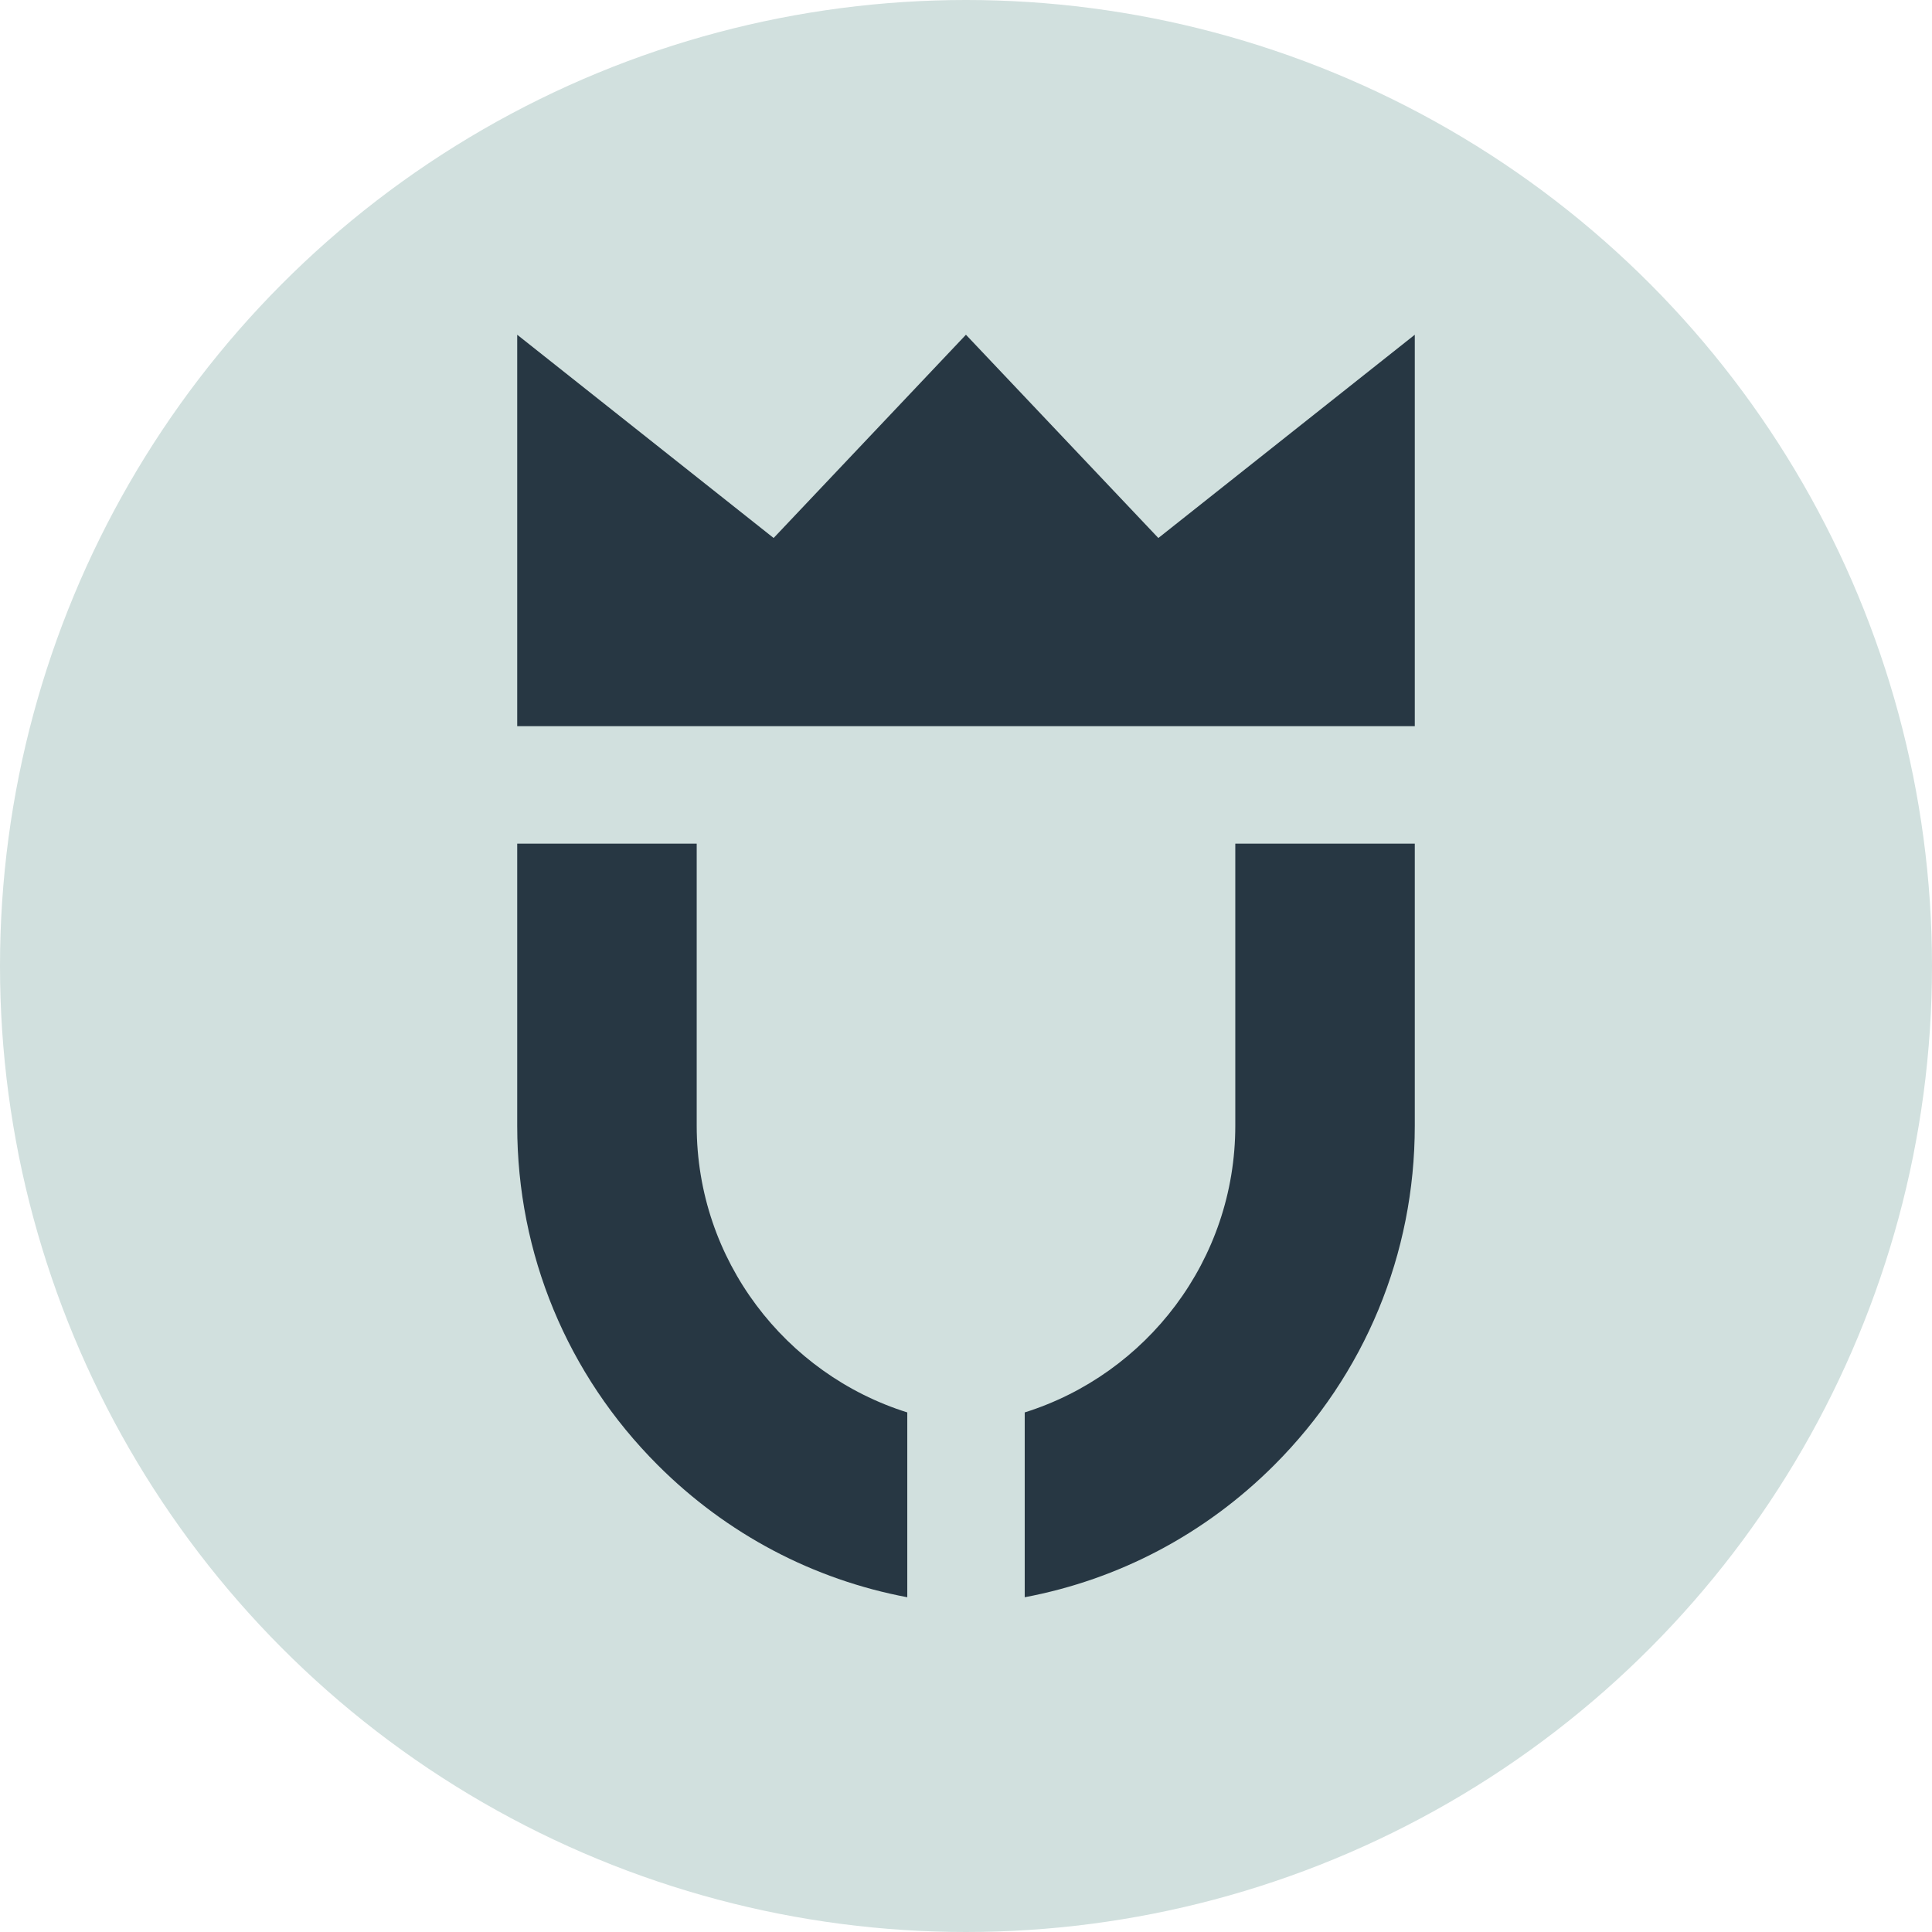
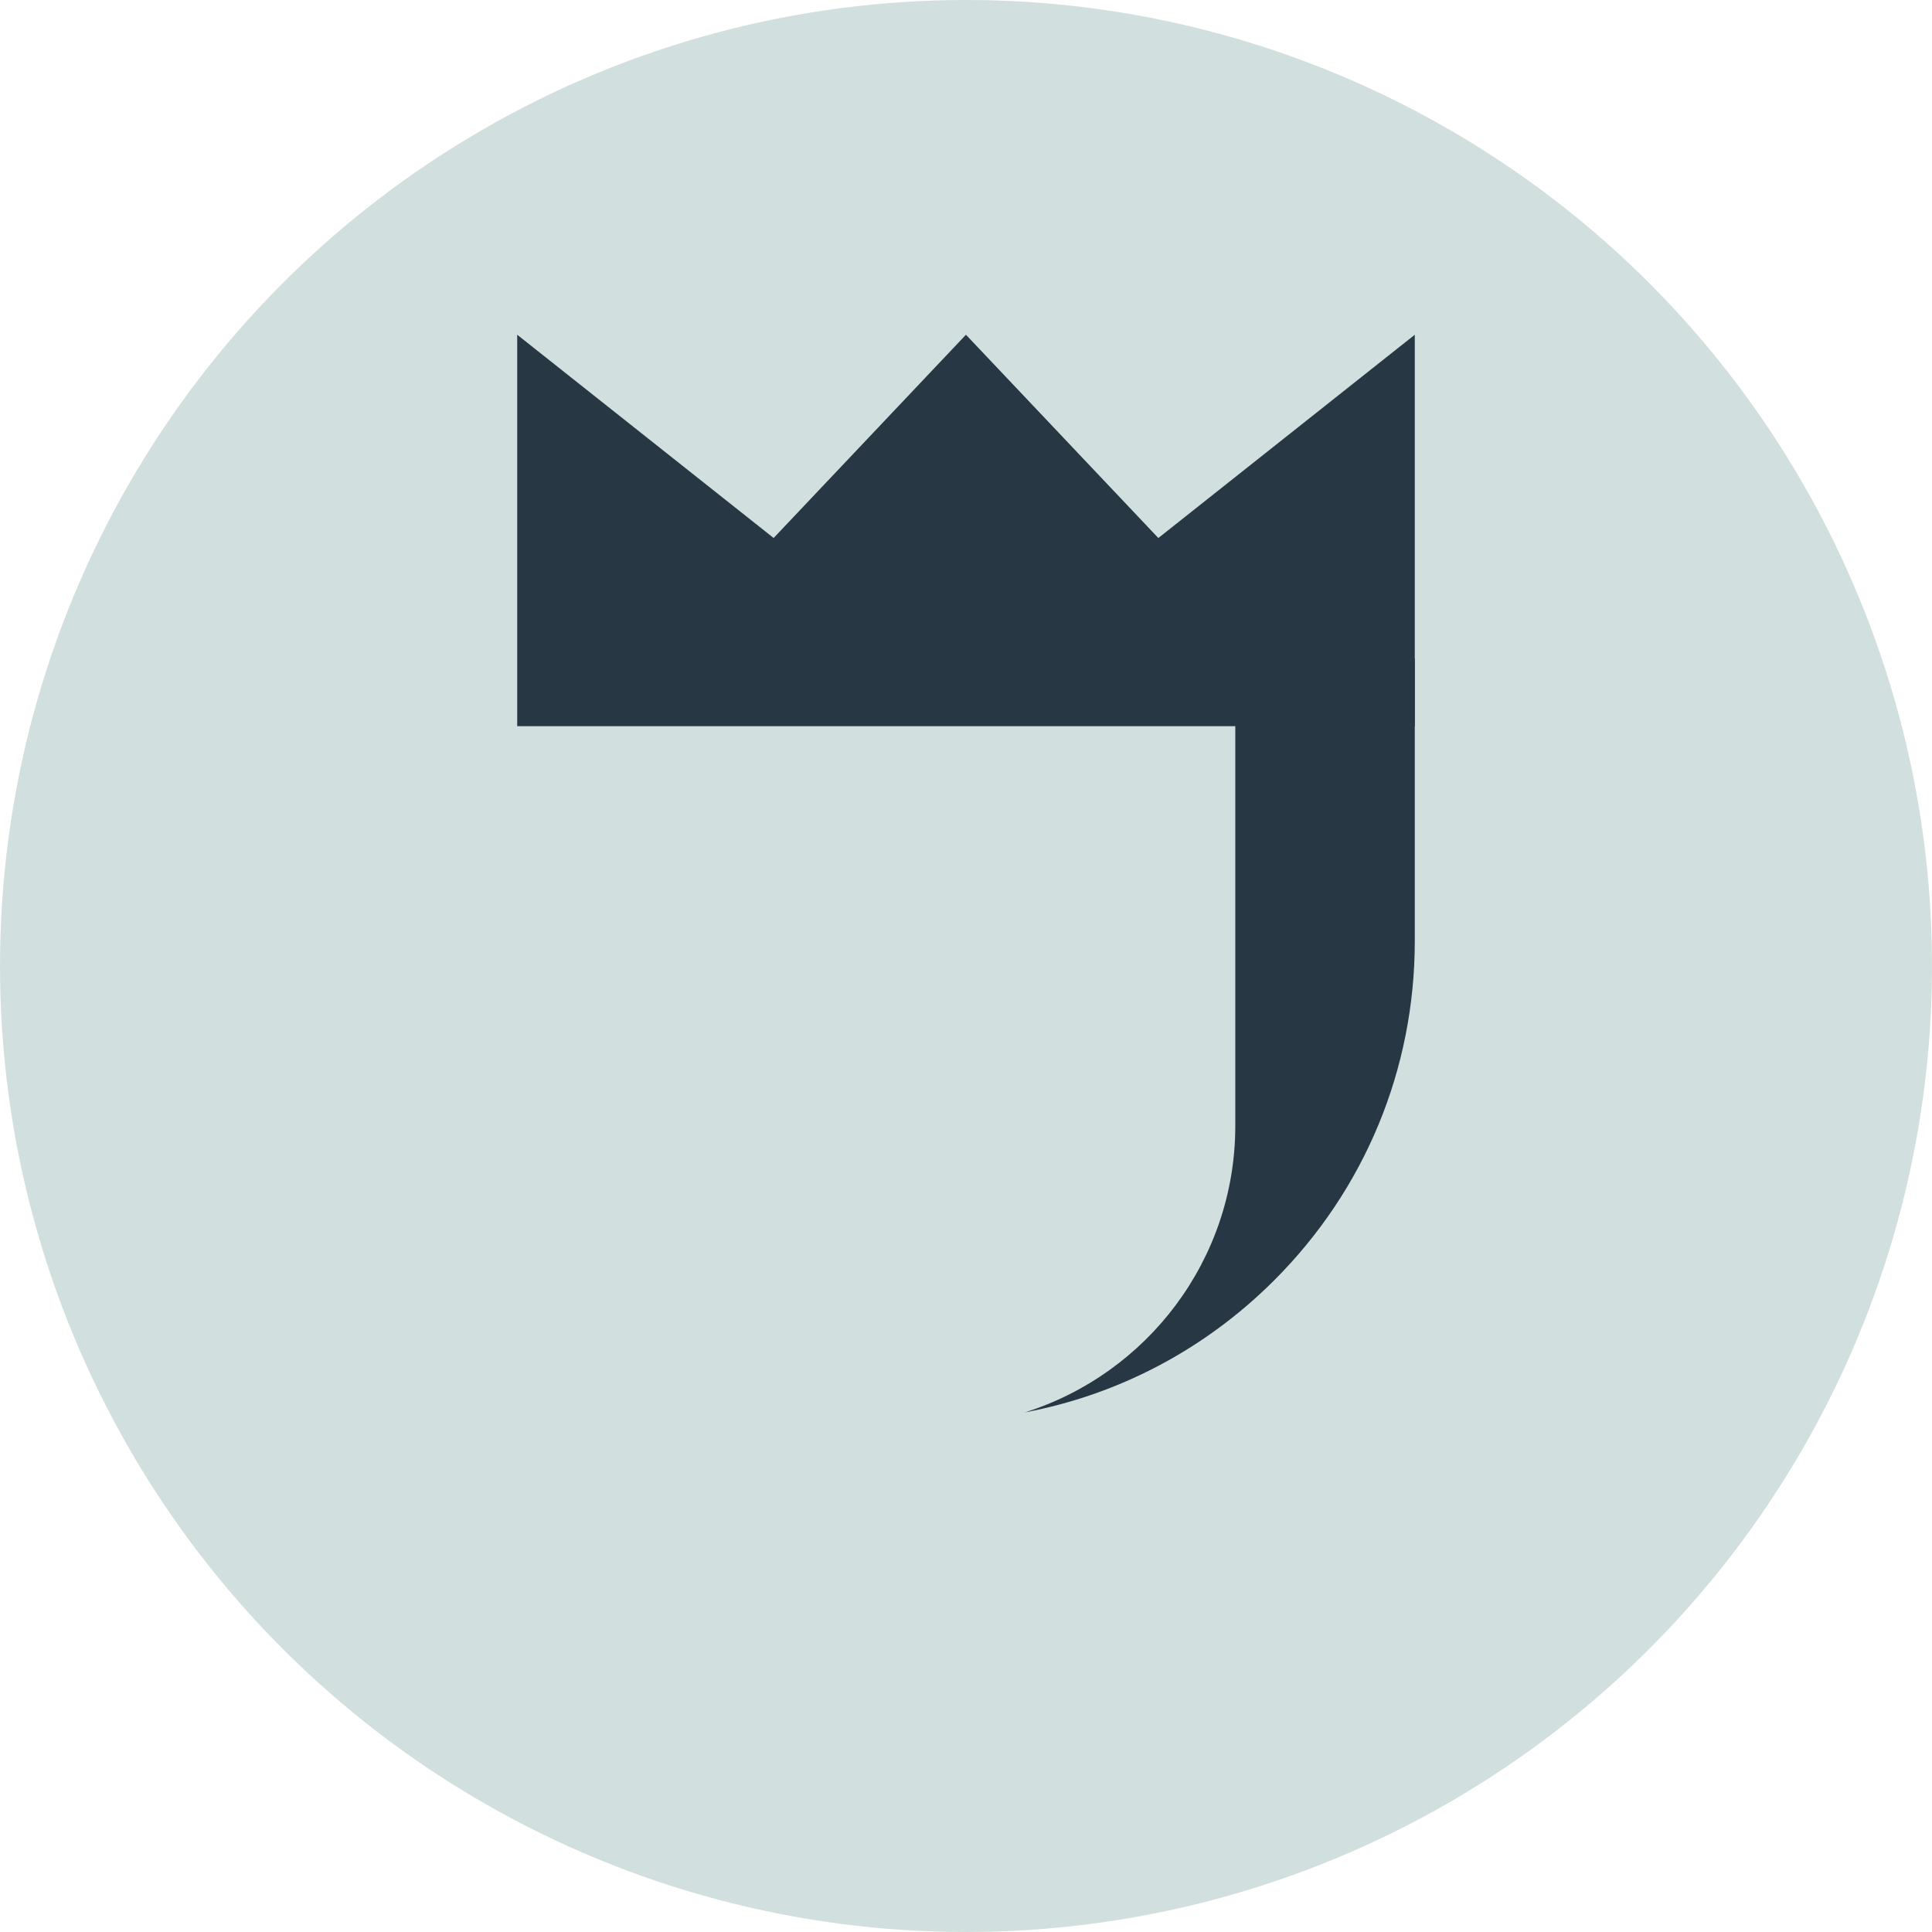
<svg xmlns="http://www.w3.org/2000/svg" viewBox="0 0 1043 1043" id="Layer_1">
  <defs>
    <style>
      .cls-1 {
        fill: #273743;
      }

      .cls-2 {
        fill: #d1e0de;
      }
    </style>
  </defs>
  <circle r="521.5" cy="521.5" cx="521.5" class="cls-2" />
  <g>
    <polygon points="763.78 392.04 763.78 180.71 625.34 290.45 521.47 180.71 417.65 290.44 279.22 180.71 279.22 334.33 279.22 392.04 763.78 392.04" class="cls-1" />
-     <path d="M666.88,455.44v152.33c0,72.53-47.87,134.08-113.68,154.73v99.78c50.73-9.55,97.41-34.05,134.71-71.35,48.92-48.92,75.87-113.97,75.87-183.16v-152.33h-96.9Z" class="cls-1" />
-     <path d="M376.12,607.77v-152.33h-96.9v152.33c0,69.19,26.94,134.23,75.87,183.16,37.3,37.3,83.98,61.8,134.71,71.35v-99.78c-65.8-20.65-113.68-82.2-113.68-154.73Z" class="cls-1" />
+     <path d="M666.88,455.44v152.33c0,72.53-47.87,134.08-113.68,154.73c50.73-9.55,97.41-34.05,134.71-71.35,48.92-48.92,75.87-113.97,75.87-183.16v-152.33h-96.9Z" class="cls-1" />
  </g>
</svg>